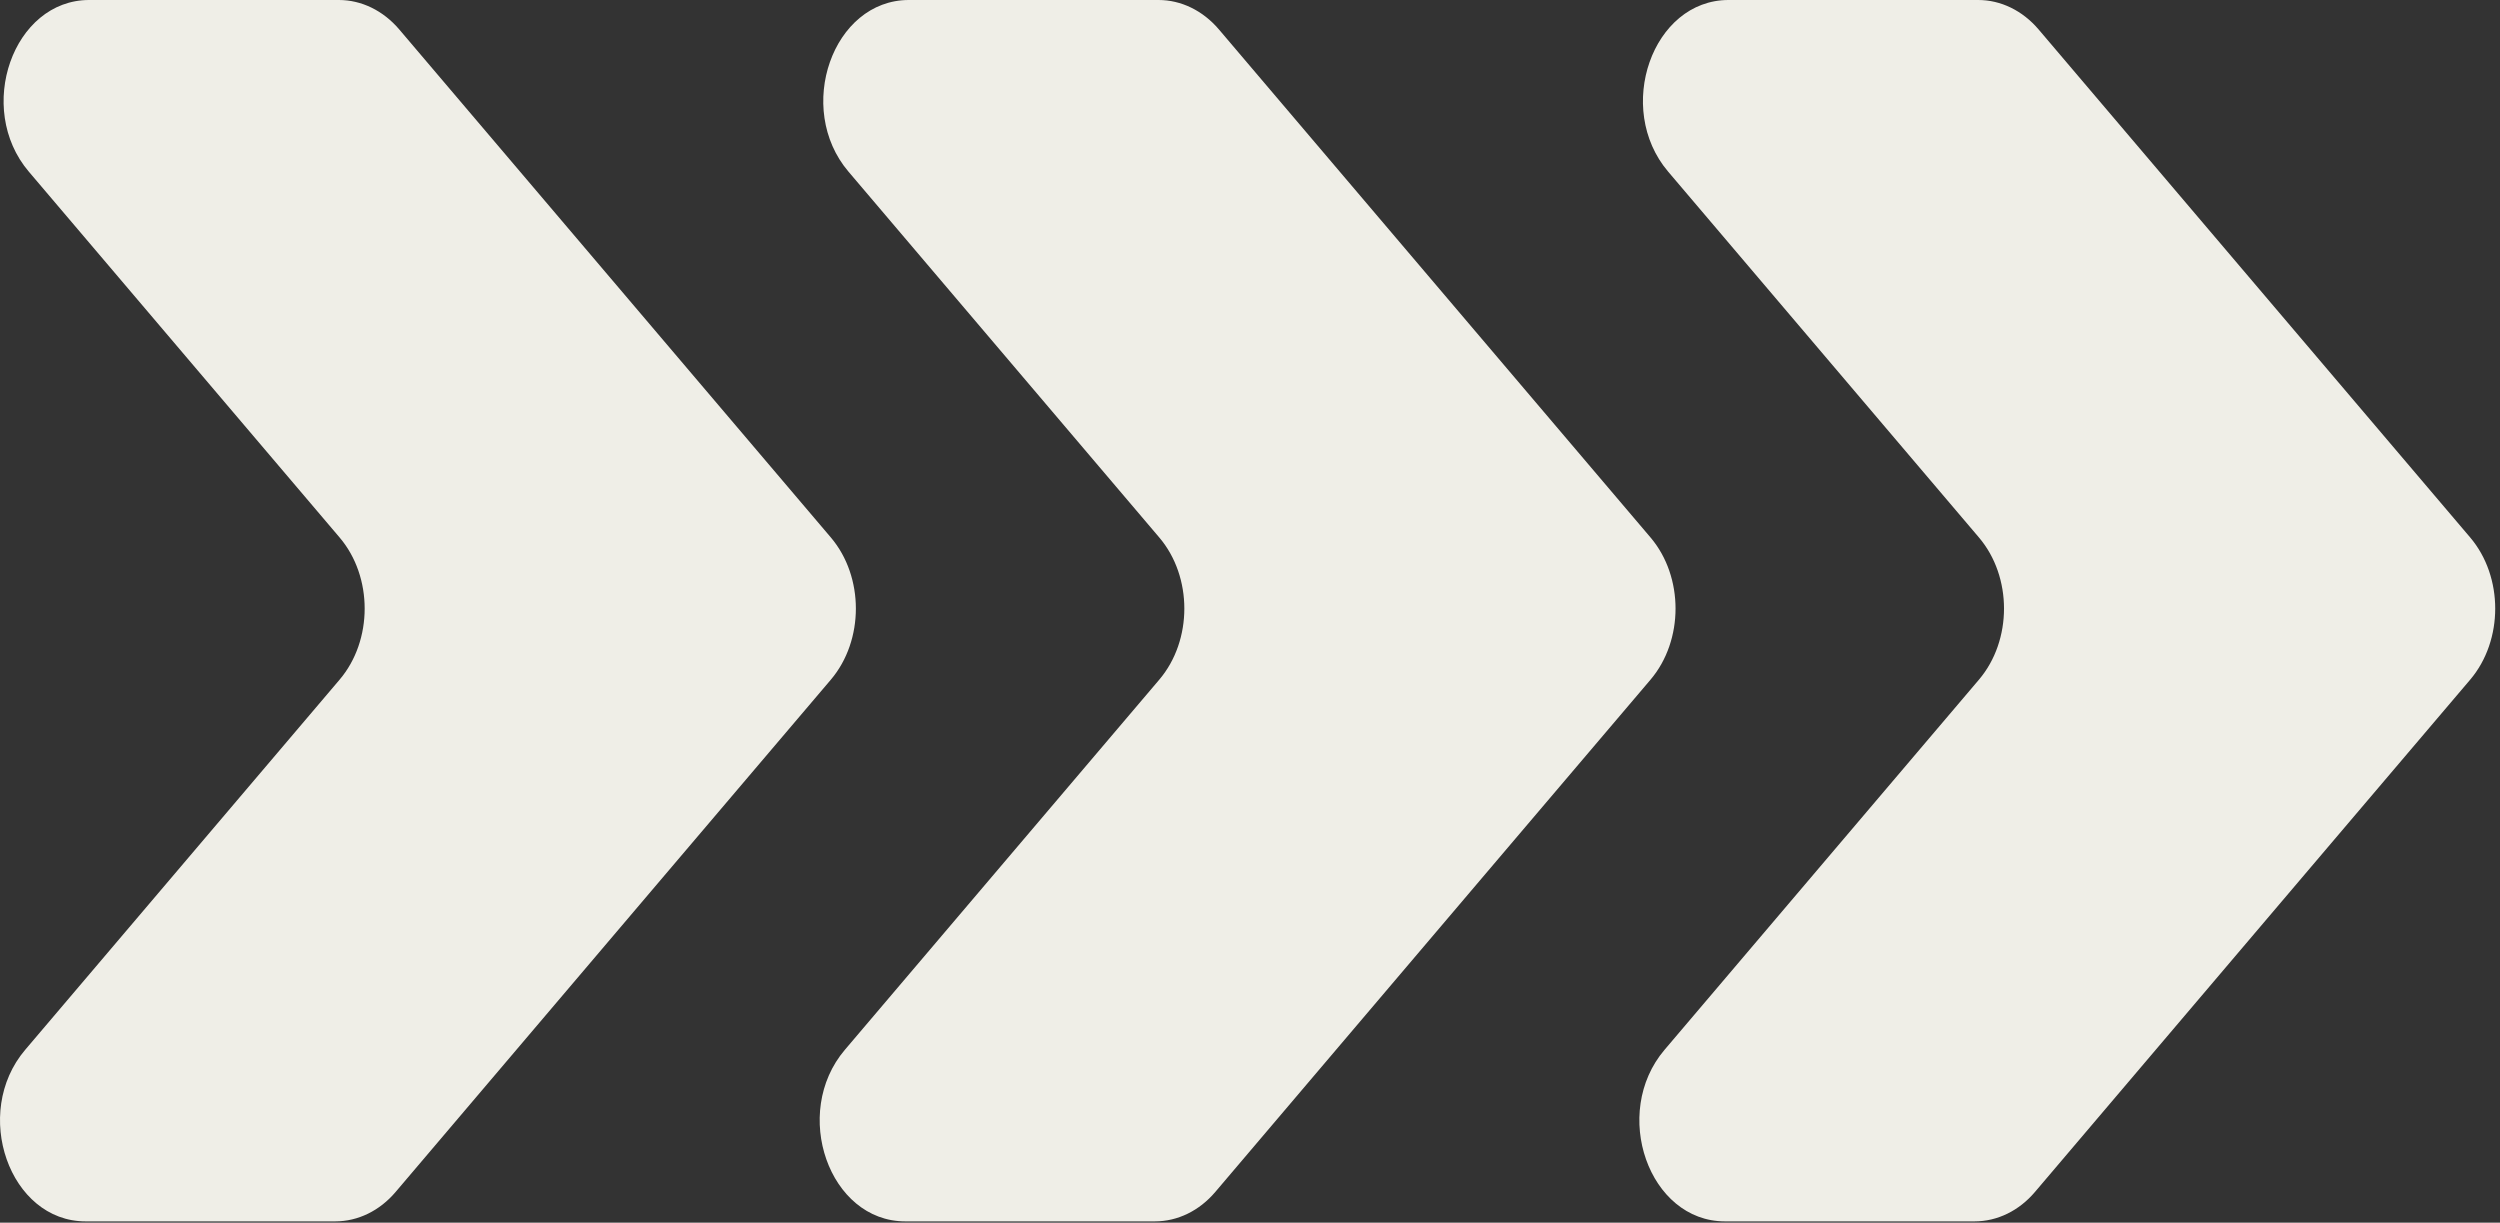
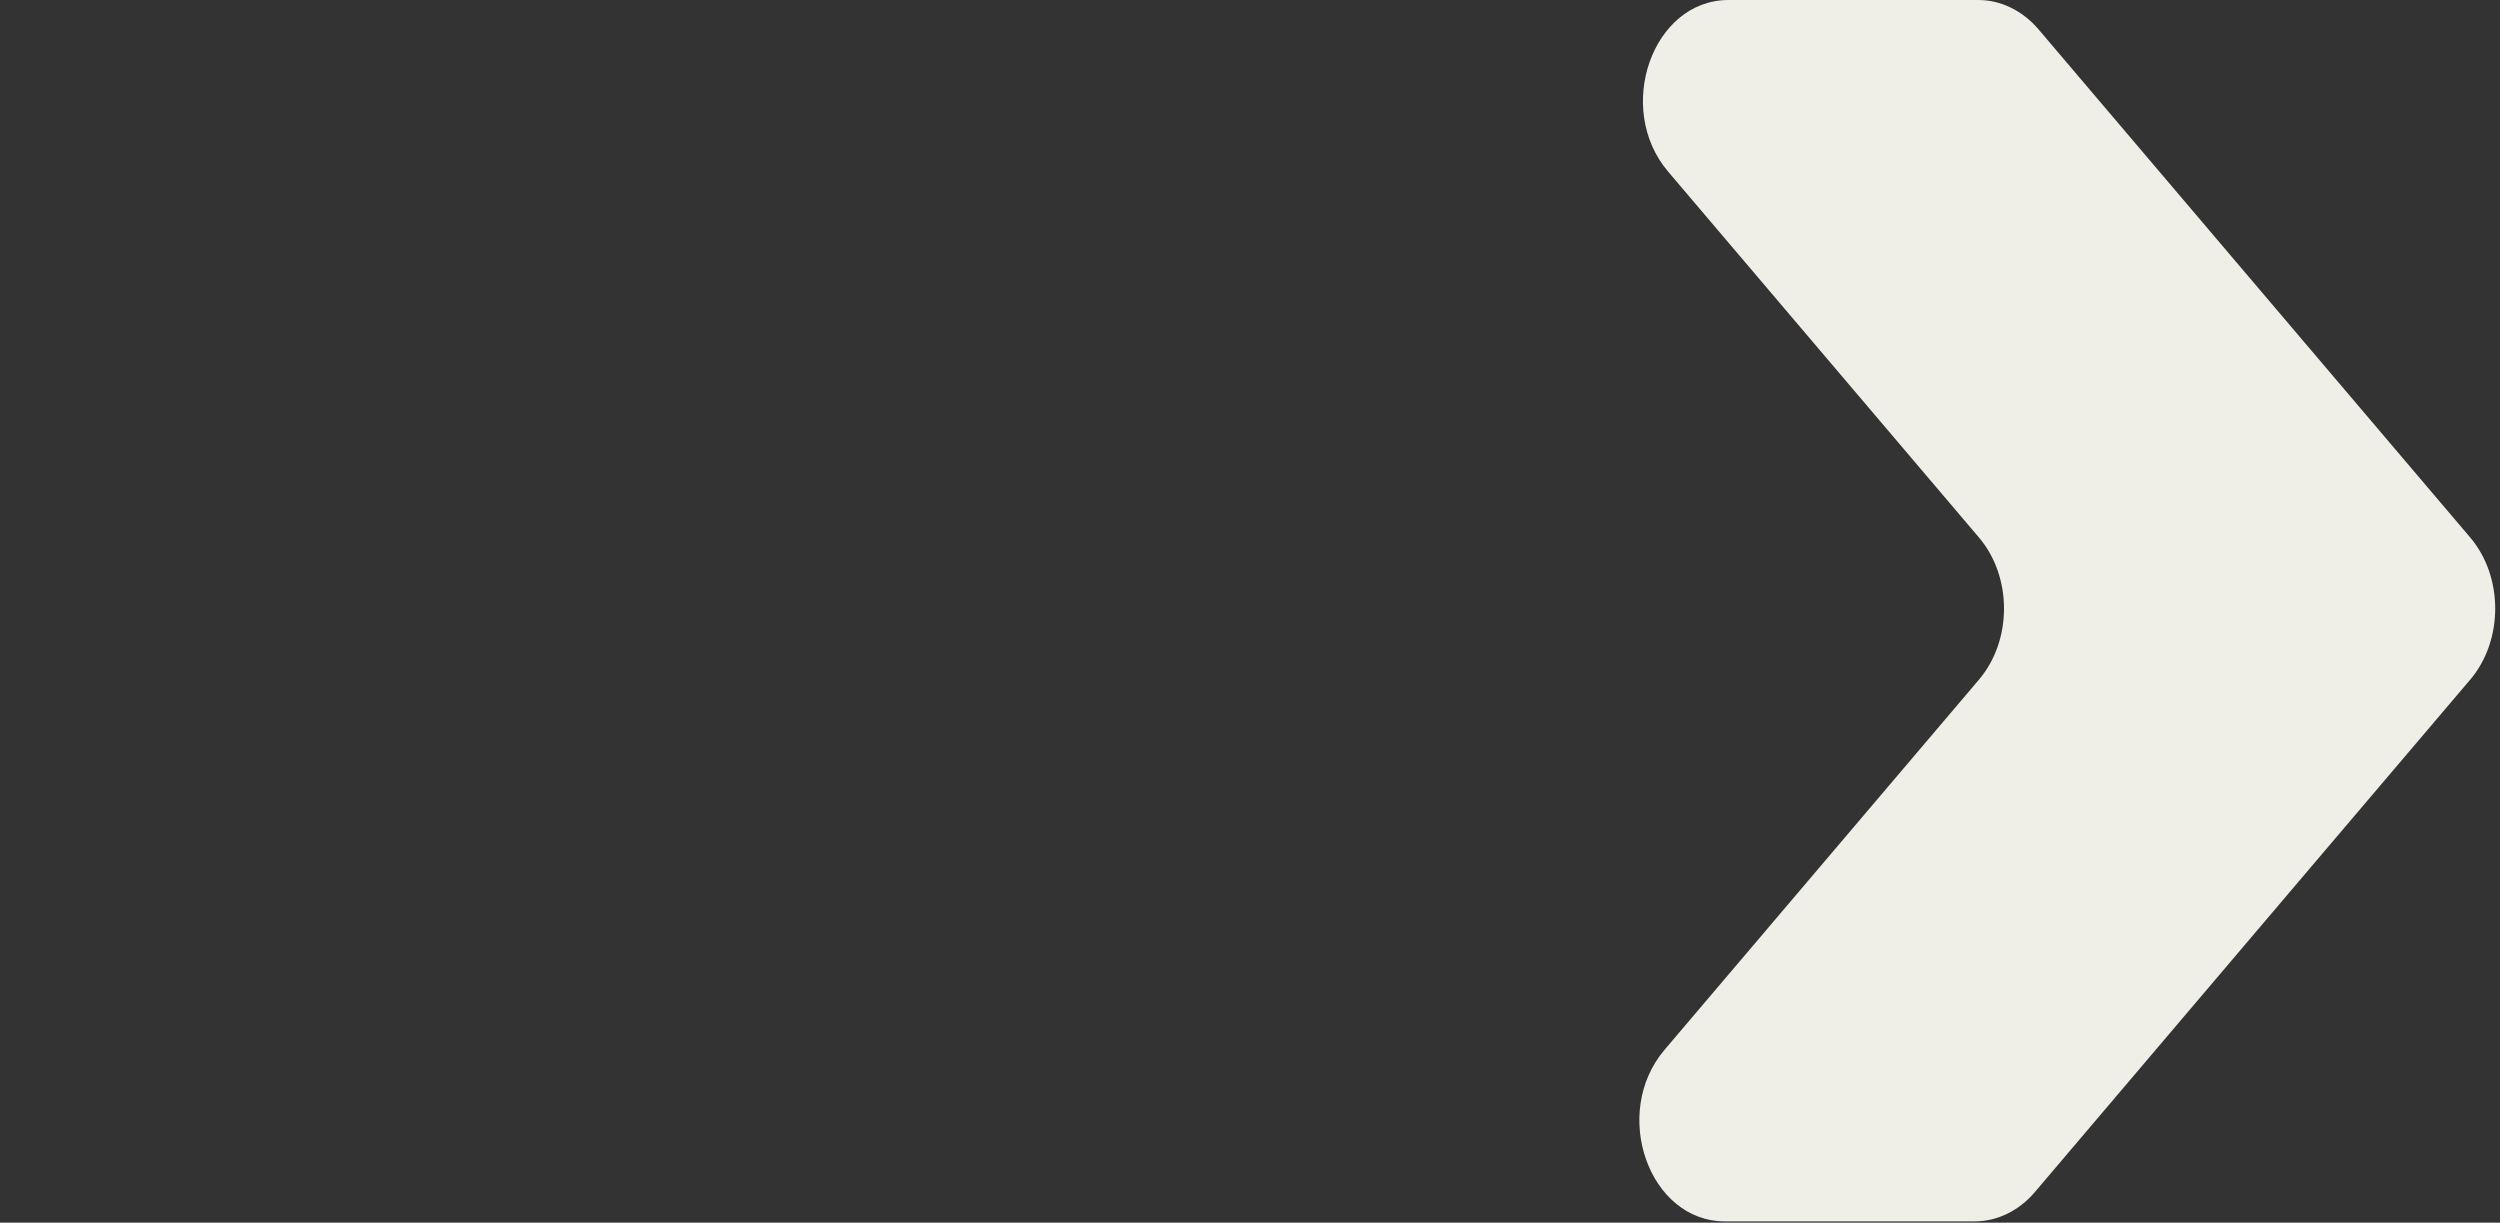
<svg xmlns="http://www.w3.org/2000/svg" width="100%" height="100%" viewBox="0 0 366 179" version="1.1" xml:space="preserve" style="fill-rule:evenodd;clip-rule:evenodd;stroke-linejoin:round;stroke-miterlimit:2;">
  <rect x="0" y="0" width="366" height="179" fill="#333333" stroke="none" />
  <g transform="matrix(1,0,0,1,-3197.82,-1142.43)">
    <path d="M3487.43,1142.43L3450.87,1142.43C3439.73,1142.43 3434.16,1158.28 3442.03,1167.55L3487.54,1221.12C3492.43,1226.87 3492.43,1236.18 3487.54,1241.93L3441.51,1296.12C3433.63,1305.39 3439.21,1321.24 3450.35,1321.24L3486.9,1321.24C3490.22,1321.24 3493.4,1319.69 3495.74,1316.93L3534.84,1270.9L3559.46,1241.93C3564.34,1236.18 3564.34,1226.87 3559.46,1221.12L3496.27,1146.74C3493.92,1143.98 3490.74,1142.43 3487.43,1142.43Z" style="fill:rgb(239,238,231);fill-rule:nonzero;" />
-     <path d="M3367.43,1142.43L3330.87,1142.43C3319.73,1142.43 3314.16,1158.28 3322.03,1167.55L3367.54,1221.12C3372.43,1226.87 3372.43,1236.18 3367.54,1241.93L3321.51,1296.12C3313.63,1305.39 3319.21,1321.24 3330.35,1321.24L3366.9,1321.24C3370.22,1321.24 3373.4,1319.69 3375.74,1316.93L3414.84,1270.9L3439.46,1241.93C3444.34,1236.18 3444.34,1226.87 3439.46,1221.12L3376.27,1146.74C3373.92,1143.98 3370.74,1142.43 3367.43,1142.43Z" style="fill:rgb(239,238,231);fill-rule:nonzero;" />
-     <path d="M3247.43,1142.43L3210.87,1142.43C3199.73,1142.43 3194.16,1158.28 3202.03,1167.55L3247.54,1221.12C3252.43,1226.87 3252.43,1236.18 3247.54,1241.93L3201.51,1296.12C3193.63,1305.39 3199.21,1321.24 3210.35,1321.24L3246.9,1321.24C3250.22,1321.24 3253.4,1319.69 3255.74,1316.93L3294.84,1270.9L3319.46,1241.93C3324.34,1236.18 3324.34,1226.87 3319.46,1221.12L3256.27,1146.74C3253.92,1143.98 3250.74,1142.43 3247.43,1142.43Z" style="fill:rgb(239,238,231);fill-rule:nonzero;" />
  </g>
</svg>